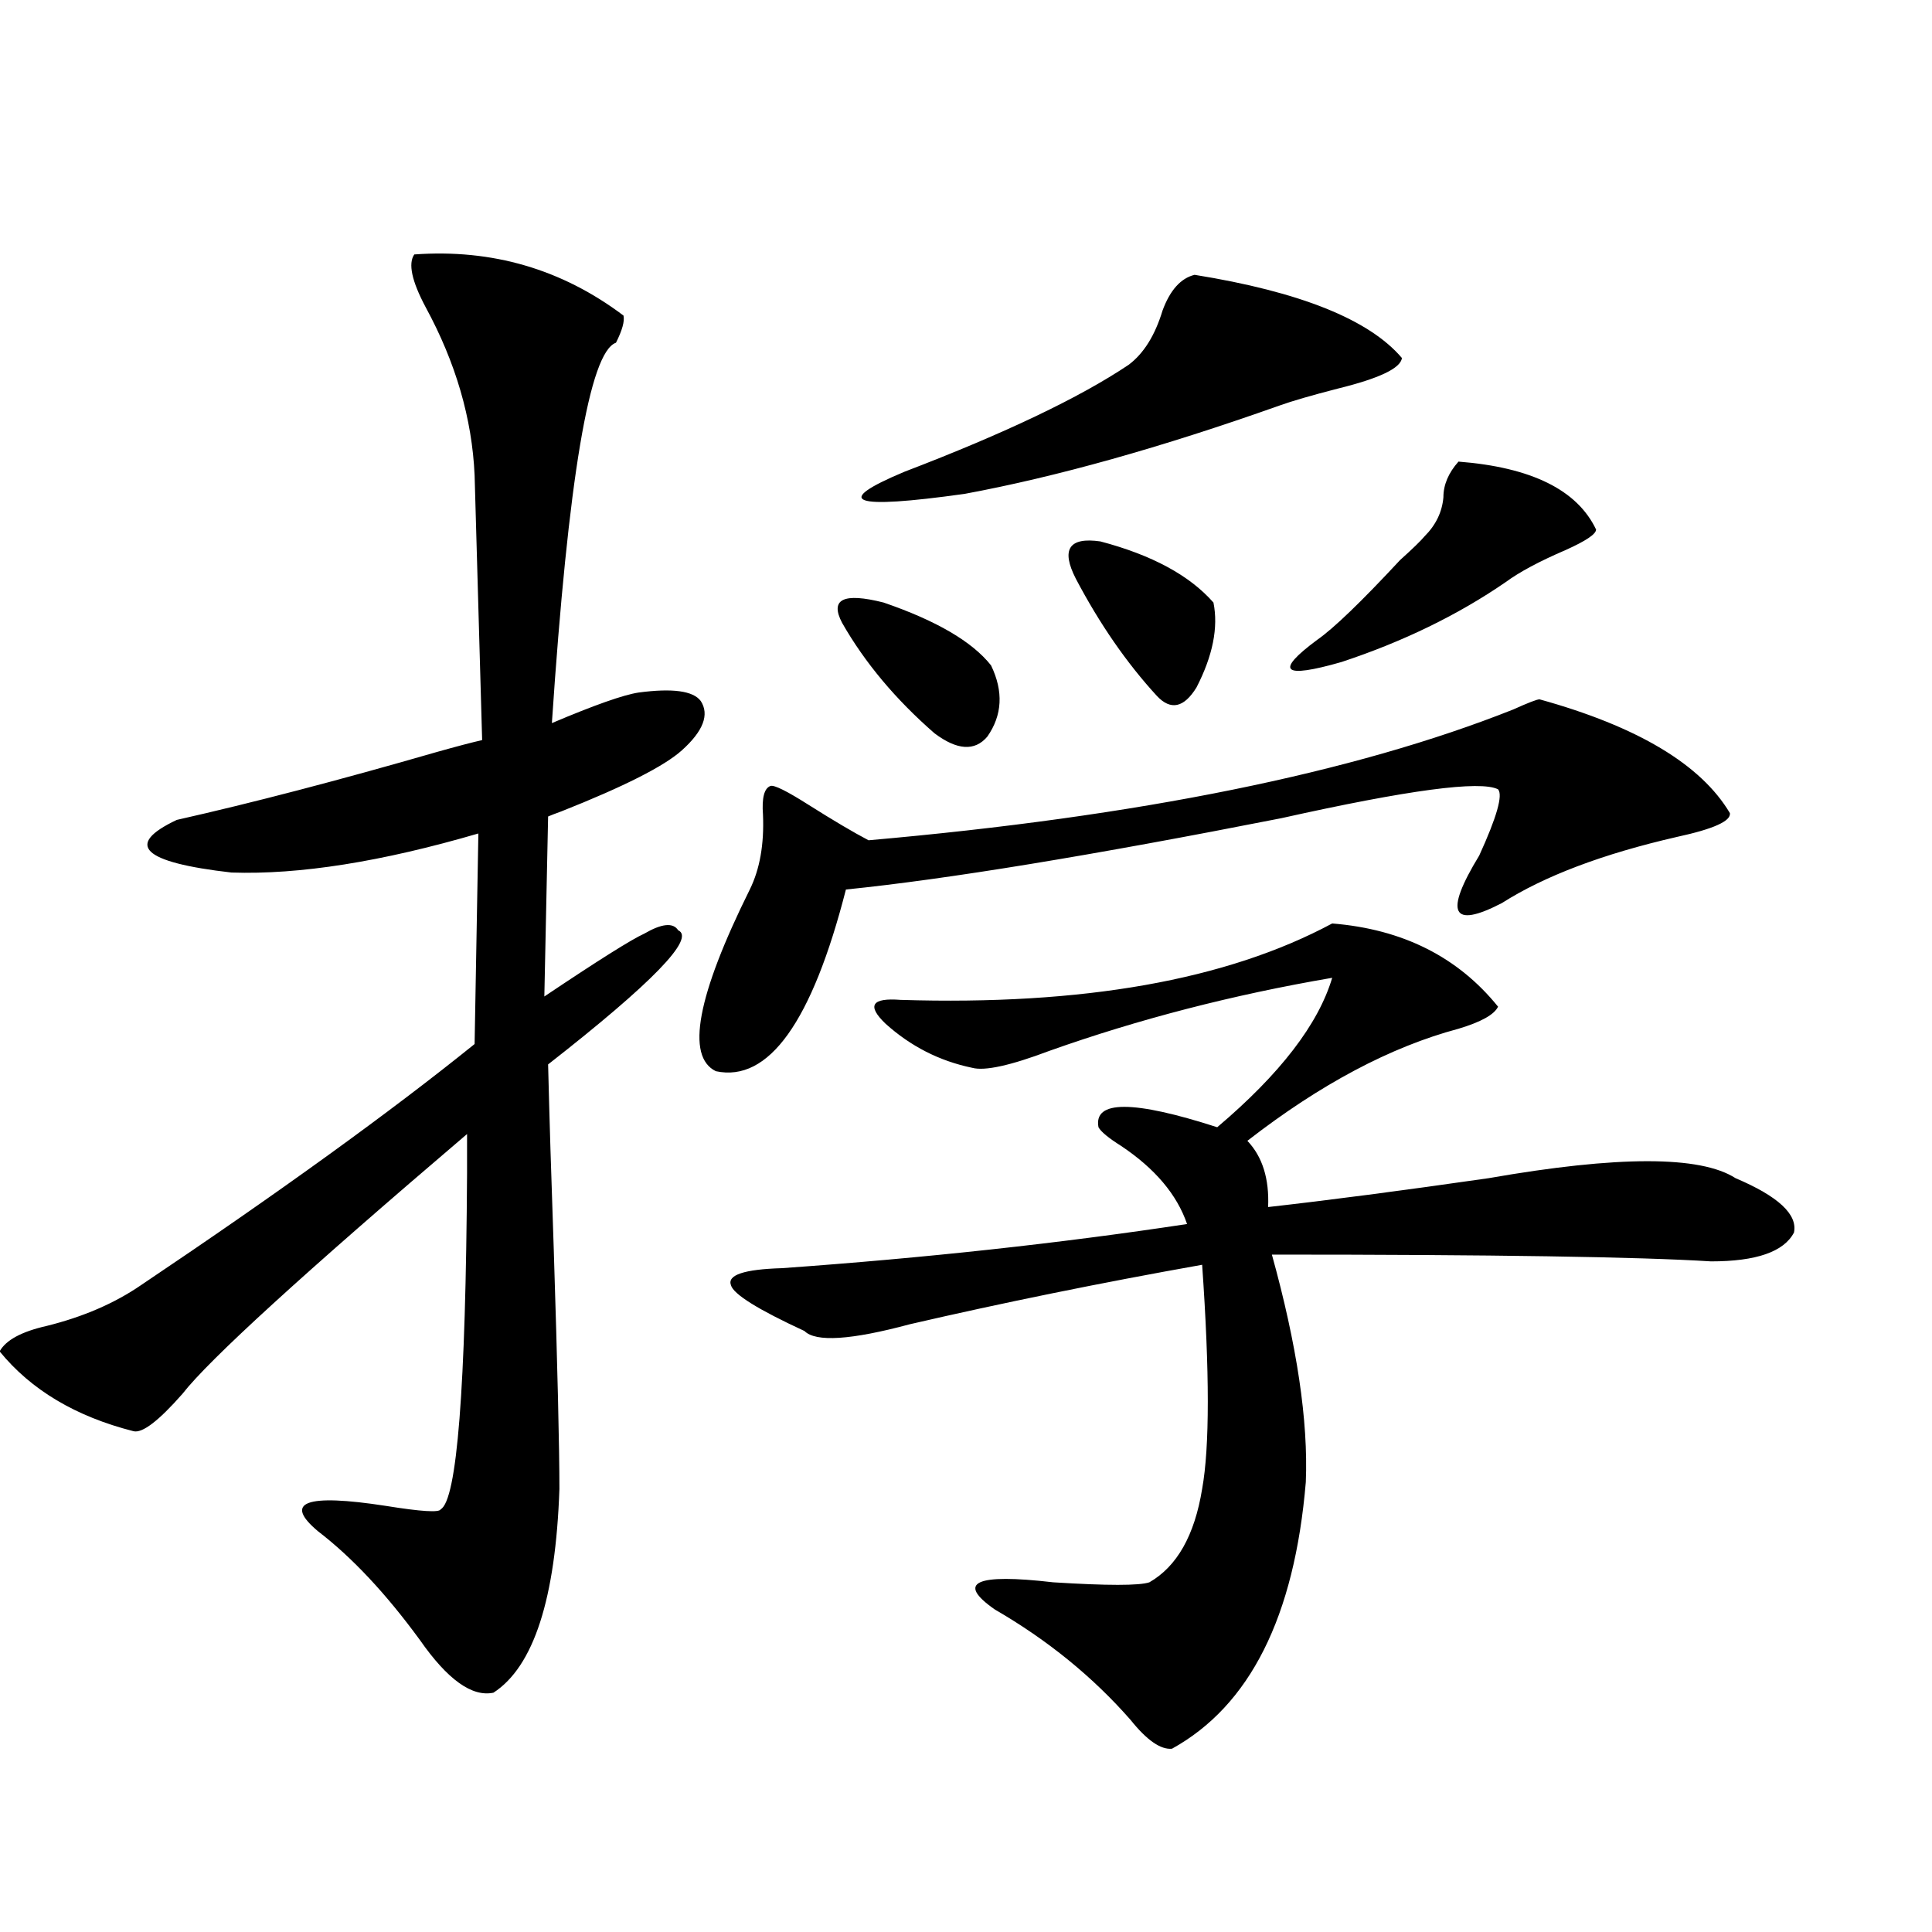
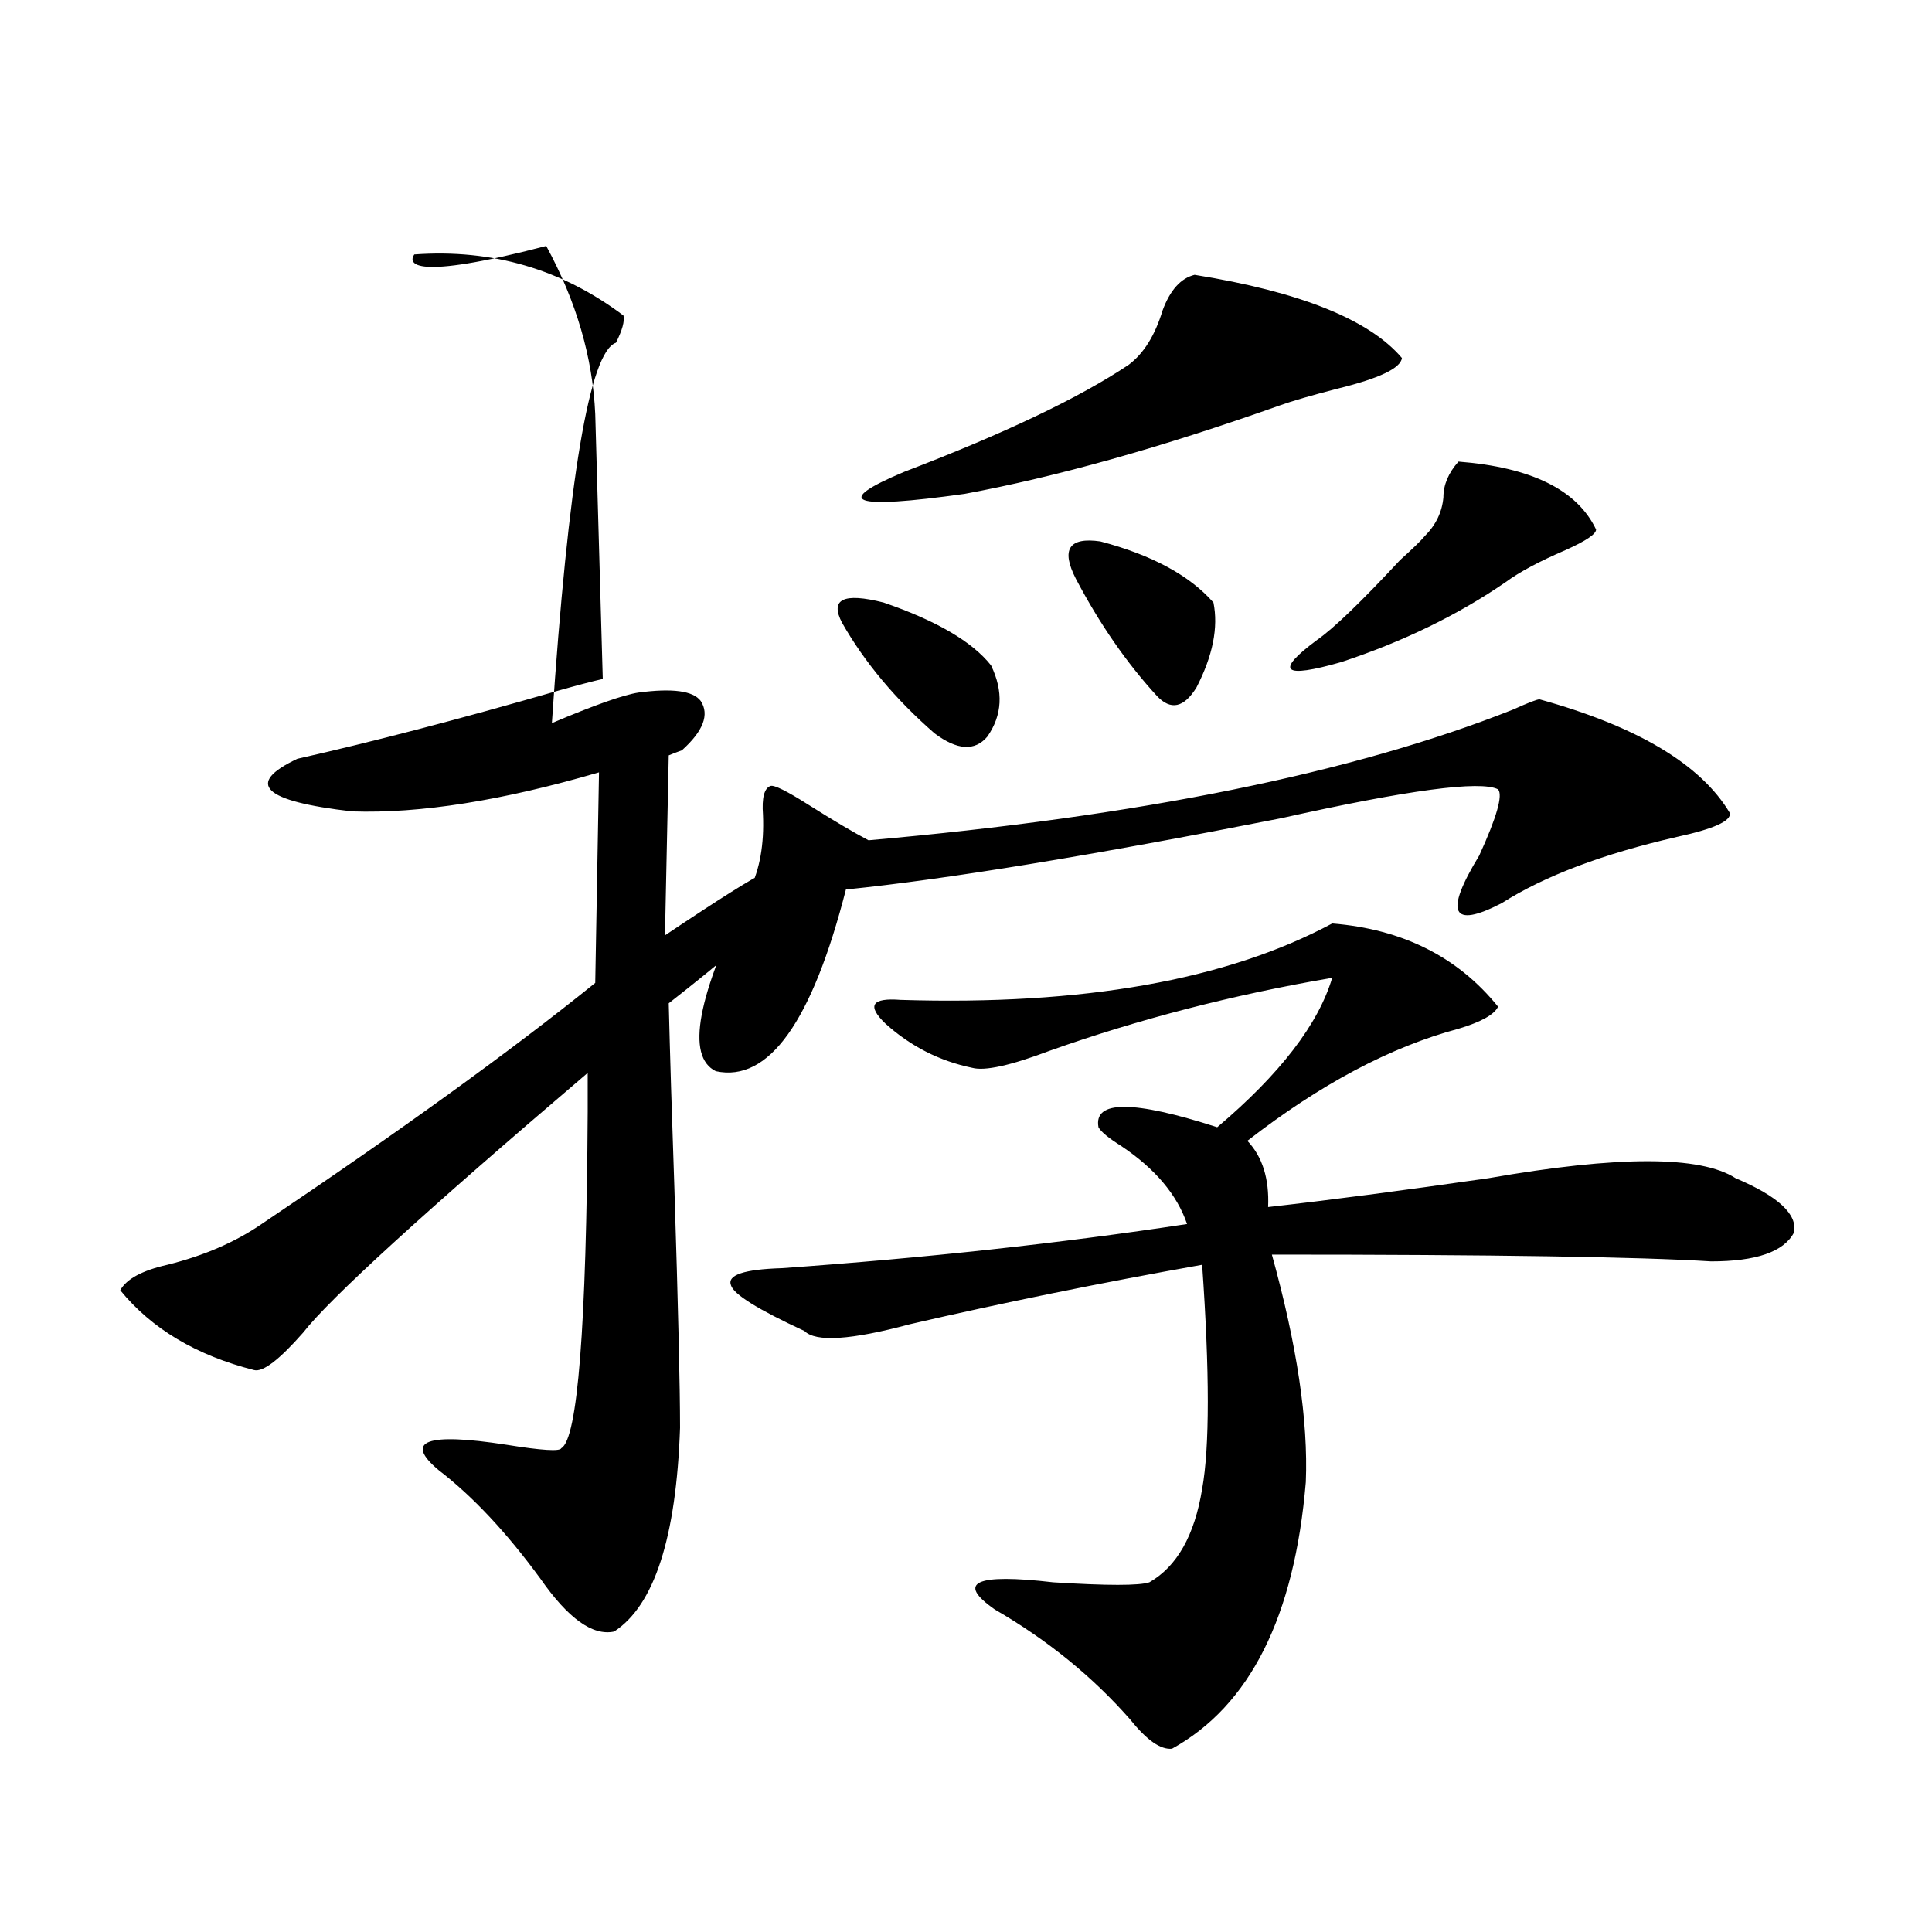
<svg xmlns="http://www.w3.org/2000/svg" version="1.1" id="图层_1" x="0px" y="0px" width="1000px" height="1000px" viewBox="0 0 1000 1000" enable-background="new 0 0 1000 1000" xml:space="preserve">
-   <path d="M214.434,131.699c40.319-2.925,76.416,7.622,108.29,31.641c0.641,2.938-0.655,7.622-3.902,14.063  c-13.658,4.696-24.725,70.313-33.17,196.875c22.104-9.366,37.072-14.64,44.877-15.82c17.561-2.335,28.292-0.879,32.194,4.395  c4.543,7.031,1.296,15.532-9.756,25.488c-9.115,8.212-29.923,18.759-62.438,31.641c-3.262,1.181-5.533,2.06-6.829,2.637  l-1.951,93.164c27.957-18.745,45.197-29.581,51.706-32.52c9.101-5.273,14.954-5.851,17.561-1.758  c9.101,4.106-13.338,27.246-67.315,69.434c0.641,26.367,1.616,58.31,2.927,95.801c1.951,61.523,2.927,102.832,2.927,123.926  c-1.951,56.827-13.338,91.983-34.146,105.469c-11.066,2.335-23.749-6.743-38.048-27.246c-17.561-24.032-35.121-42.765-52.682-56.25  c-18.216-15.229-6.509-19.624,35.121-13.184c18.201,2.938,27.637,3.516,28.292,1.758c8.445-4.683,13.003-62.69,13.658-174.023  c0-8.789,0-15.519,0-20.215c-84.556,72.07-133.655,116.895-147.313,134.473c-12.362,14.063-20.822,20.517-25.365,19.336  c-29.923-7.608-53.017-21.382-69.267-41.309c3.247-5.851,11.372-10.245,24.39-13.184c18.856-4.683,35.121-11.714,48.779-21.094  c71.538-48.038,129.098-89.648,172.679-124.805l1.951-108.984c-50.09,14.653-92.681,21.396-127.802,20.215  c-46.188-5.273-55.608-14.351-28.292-27.246c39.023-8.789,83.9-20.503,134.631-35.156c10.396-2.925,18.201-4.972,23.414-6.152  l-3.902-137.109c-1.311-29.292-9.756-58.296-25.365-87.012C213.123,145.474,211.172,136.396,214.434,131.699z M796.858,361.973  c50.73,14.063,83.565,33.7,98.534,58.887c0.641,4.106-8.46,8.212-27.316,12.305c-38.383,8.789-68.626,20.215-90.729,34.277  c-26.021,13.485-29.923,5.273-11.707-24.609c9.101-19.913,12.348-31.339,9.756-34.277c-9.115-4.683-46.508,0.302-112.192,14.941  c-98.214,19.336-173.334,31.641-225.36,36.914c-17.561,68.555-39.999,99.907-67.315,94.043c-15.609-7.608-9.756-38.96,17.561-94.043  c5.198-10.547,7.47-23.429,6.829-38.672c-0.655-8.789,0.641-13.761,3.902-14.941c1.951-0.577,8.445,2.637,19.512,9.668  c13.003,8.212,23.414,14.364,31.219,18.457c139.829-12.305,251.046-34.854,333.65-67.676  C791.005,363.73,795.548,361.973,796.858,361.973z M689.544,477.988c36.417,2.938,65.029,17.29,85.852,43.066  c-1.951,4.106-8.78,7.91-20.487,11.426c-35.121,9.38-71.553,28.716-109.266,58.008c7.805,8.212,11.372,19.638,10.731,34.277  c31.219-3.516,69.267-8.487,114.144-14.941c66.98-11.714,109.586-11.714,127.802,0c22.104,9.38,32.194,18.759,30.243,28.125  c-5.213,9.97-19.512,14.941-42.926,14.941c-37.072-2.335-112.848-3.516-227.312-3.516c13.003,46.884,18.856,86.133,17.561,117.773  c-5.854,69.722-28.947,115.714-69.267,137.988c-5.854,0.577-13.018-4.395-21.463-14.941c-19.512-22.274-42.926-41.309-70.242-57.129  c-20.167-14.063-10.091-18.745,30.243-14.063c27.957,1.758,44.542,1.758,49.755,0c14.299-8.198,23.414-24.308,27.316-48.34  c3.902-21.671,3.902-60.343,0-116.016c-52.682,9.38-103.092,19.638-151.216,30.762c-30.578,8.212-48.779,9.38-54.633,3.516  c-24.069-11.124-36.752-19.034-38.048-23.73c-1.951-5.273,6.829-8.198,26.341-8.789c74.145-5.273,144.052-12.882,209.751-22.852  c-5.213-15.229-16.585-28.702-34.146-40.43c-6.509-4.093-10.411-7.319-11.707-9.668c-2.606-14.063,17.881-14.063,61.462,0  c32.515-27.534,52.347-53.312,59.511-77.344c-51.386,8.789-100.165,21.396-146.338,37.793c-20.167,7.622-33.505,10.547-39.999,8.789  c-16.92-3.516-31.874-11.124-44.877-22.852c-9.756-9.366-7.164-13.472,7.805-12.305  C560.432,520.478,634.911,507.294,689.544,477.988z M435.892,322.422c-6.509-12.305,0.641-15.82,21.463-10.547  c27.316,9.38,45.853,20.215,55.608,32.52c6.494,13.485,5.854,25.79-1.951,36.914c-6.509,7.622-15.609,7.031-27.316-1.758  C463.528,361.973,447.599,342.938,435.892,322.422z M618.326,142.246c54.633,8.789,90.395,23.153,107.314,43.066  c-0.655,5.273-11.707,10.547-33.17,15.82c-13.658,3.516-23.749,6.454-30.243,8.789c-61.142,21.685-115.454,36.914-162.923,45.703  c-58.535,8.212-68.946,4.395-31.219-11.426c52.026-19.913,90.729-38.37,116.095-55.371c7.805-5.851,13.658-15.229,17.561-28.125  C605.644,150.156,611.162,144.004,618.326,142.246z M556.864,299.57c-7.805-15.229-3.582-21.671,12.683-19.336  c26.661,7.031,46.173,17.578,58.535,31.641c2.592,12.896-0.335,27.548-8.78,43.945c-6.509,10.547-13.338,12.017-20.487,4.395  C583.205,343.228,569.212,323.013,556.864,299.57z M754.908,238.926c37.713,2.938,61.462,14.653,71.218,35.156  c0,2.349-5.213,5.864-15.609,10.547c-13.658,5.864-24.069,11.426-31.219,16.699c-24.725,17.001-53.017,30.762-84.876,41.309  c-30.578,8.789-34.801,4.985-12.683-11.426c8.445-5.851,22.759-19.624,42.926-41.309c6.494-5.851,10.731-9.956,12.683-12.305  c5.854-5.851,9.101-12.593,9.756-20.215C747.104,250.942,749.695,244.79,754.908,238.926z" />
+   <path d="M214.434,131.699c40.319-2.925,76.416,7.622,108.29,31.641c0.641,2.938-0.655,7.622-3.902,14.063  c-13.658,4.696-24.725,70.313-33.17,196.875c22.104-9.366,37.072-14.64,44.877-15.82c17.561-2.335,28.292-0.879,32.194,4.395  c4.543,7.031,1.296,15.532-9.756,25.488c-3.262,1.181-5.533,2.06-6.829,2.637  l-1.951,93.164c27.957-18.745,45.197-29.581,51.706-32.52c9.101-5.273,14.954-5.851,17.561-1.758  c9.101,4.106-13.338,27.246-67.315,69.434c0.641,26.367,1.616,58.31,2.927,95.801c1.951,61.523,2.927,102.832,2.927,123.926  c-1.951,56.827-13.338,91.983-34.146,105.469c-11.066,2.335-23.749-6.743-38.048-27.246c-17.561-24.032-35.121-42.765-52.682-56.25  c-18.216-15.229-6.509-19.624,35.121-13.184c18.201,2.938,27.637,3.516,28.292,1.758c8.445-4.683,13.003-62.69,13.658-174.023  c0-8.789,0-15.519,0-20.215c-84.556,72.07-133.655,116.895-147.313,134.473c-12.362,14.063-20.822,20.517-25.365,19.336  c-29.923-7.608-53.017-21.382-69.267-41.309c3.247-5.851,11.372-10.245,24.39-13.184c18.856-4.683,35.121-11.714,48.779-21.094  c71.538-48.038,129.098-89.648,172.679-124.805l1.951-108.984c-50.09,14.653-92.681,21.396-127.802,20.215  c-46.188-5.273-55.608-14.351-28.292-27.246c39.023-8.789,83.9-20.503,134.631-35.156c10.396-2.925,18.201-4.972,23.414-6.152  l-3.902-137.109c-1.311-29.292-9.756-58.296-25.365-87.012C213.123,145.474,211.172,136.396,214.434,131.699z M796.858,361.973  c50.73,14.063,83.565,33.7,98.534,58.887c0.641,4.106-8.46,8.212-27.316,12.305c-38.383,8.789-68.626,20.215-90.729,34.277  c-26.021,13.485-29.923,5.273-11.707-24.609c9.101-19.913,12.348-31.339,9.756-34.277c-9.115-4.683-46.508,0.302-112.192,14.941  c-98.214,19.336-173.334,31.641-225.36,36.914c-17.561,68.555-39.999,99.907-67.315,94.043c-15.609-7.608-9.756-38.96,17.561-94.043  c5.198-10.547,7.47-23.429,6.829-38.672c-0.655-8.789,0.641-13.761,3.902-14.941c1.951-0.577,8.445,2.637,19.512,9.668  c13.003,8.212,23.414,14.364,31.219,18.457c139.829-12.305,251.046-34.854,333.65-67.676  C791.005,363.73,795.548,361.973,796.858,361.973z M689.544,477.988c36.417,2.938,65.029,17.29,85.852,43.066  c-1.951,4.106-8.78,7.91-20.487,11.426c-35.121,9.38-71.553,28.716-109.266,58.008c7.805,8.212,11.372,19.638,10.731,34.277  c31.219-3.516,69.267-8.487,114.144-14.941c66.98-11.714,109.586-11.714,127.802,0c22.104,9.38,32.194,18.759,30.243,28.125  c-5.213,9.97-19.512,14.941-42.926,14.941c-37.072-2.335-112.848-3.516-227.312-3.516c13.003,46.884,18.856,86.133,17.561,117.773  c-5.854,69.722-28.947,115.714-69.267,137.988c-5.854,0.577-13.018-4.395-21.463-14.941c-19.512-22.274-42.926-41.309-70.242-57.129  c-20.167-14.063-10.091-18.745,30.243-14.063c27.957,1.758,44.542,1.758,49.755,0c14.299-8.198,23.414-24.308,27.316-48.34  c3.902-21.671,3.902-60.343,0-116.016c-52.682,9.38-103.092,19.638-151.216,30.762c-30.578,8.212-48.779,9.38-54.633,3.516  c-24.069-11.124-36.752-19.034-38.048-23.73c-1.951-5.273,6.829-8.198,26.341-8.789c74.145-5.273,144.052-12.882,209.751-22.852  c-5.213-15.229-16.585-28.702-34.146-40.43c-6.509-4.093-10.411-7.319-11.707-9.668c-2.606-14.063,17.881-14.063,61.462,0  c32.515-27.534,52.347-53.312,59.511-77.344c-51.386,8.789-100.165,21.396-146.338,37.793c-20.167,7.622-33.505,10.547-39.999,8.789  c-16.92-3.516-31.874-11.124-44.877-22.852c-9.756-9.366-7.164-13.472,7.805-12.305  C560.432,520.478,634.911,507.294,689.544,477.988z M435.892,322.422c-6.509-12.305,0.641-15.82,21.463-10.547  c27.316,9.38,45.853,20.215,55.608,32.52c6.494,13.485,5.854,25.79-1.951,36.914c-6.509,7.622-15.609,7.031-27.316-1.758  C463.528,361.973,447.599,342.938,435.892,322.422z M618.326,142.246c54.633,8.789,90.395,23.153,107.314,43.066  c-0.655,5.273-11.707,10.547-33.17,15.82c-13.658,3.516-23.749,6.454-30.243,8.789c-61.142,21.685-115.454,36.914-162.923,45.703  c-58.535,8.212-68.946,4.395-31.219-11.426c52.026-19.913,90.729-38.37,116.095-55.371c7.805-5.851,13.658-15.229,17.561-28.125  C605.644,150.156,611.162,144.004,618.326,142.246z M556.864,299.57c-7.805-15.229-3.582-21.671,12.683-19.336  c26.661,7.031,46.173,17.578,58.535,31.641c2.592,12.896-0.335,27.548-8.78,43.945c-6.509,10.547-13.338,12.017-20.487,4.395  C583.205,343.228,569.212,323.013,556.864,299.57z M754.908,238.926c37.713,2.938,61.462,14.653,71.218,35.156  c0,2.349-5.213,5.864-15.609,10.547c-13.658,5.864-24.069,11.426-31.219,16.699c-24.725,17.001-53.017,30.762-84.876,41.309  c-30.578,8.789-34.801,4.985-12.683-11.426c8.445-5.851,22.759-19.624,42.926-41.309c6.494-5.851,10.731-9.956,12.683-12.305  c5.854-5.851,9.101-12.593,9.756-20.215C747.104,250.942,749.695,244.79,754.908,238.926z" />
</svg>